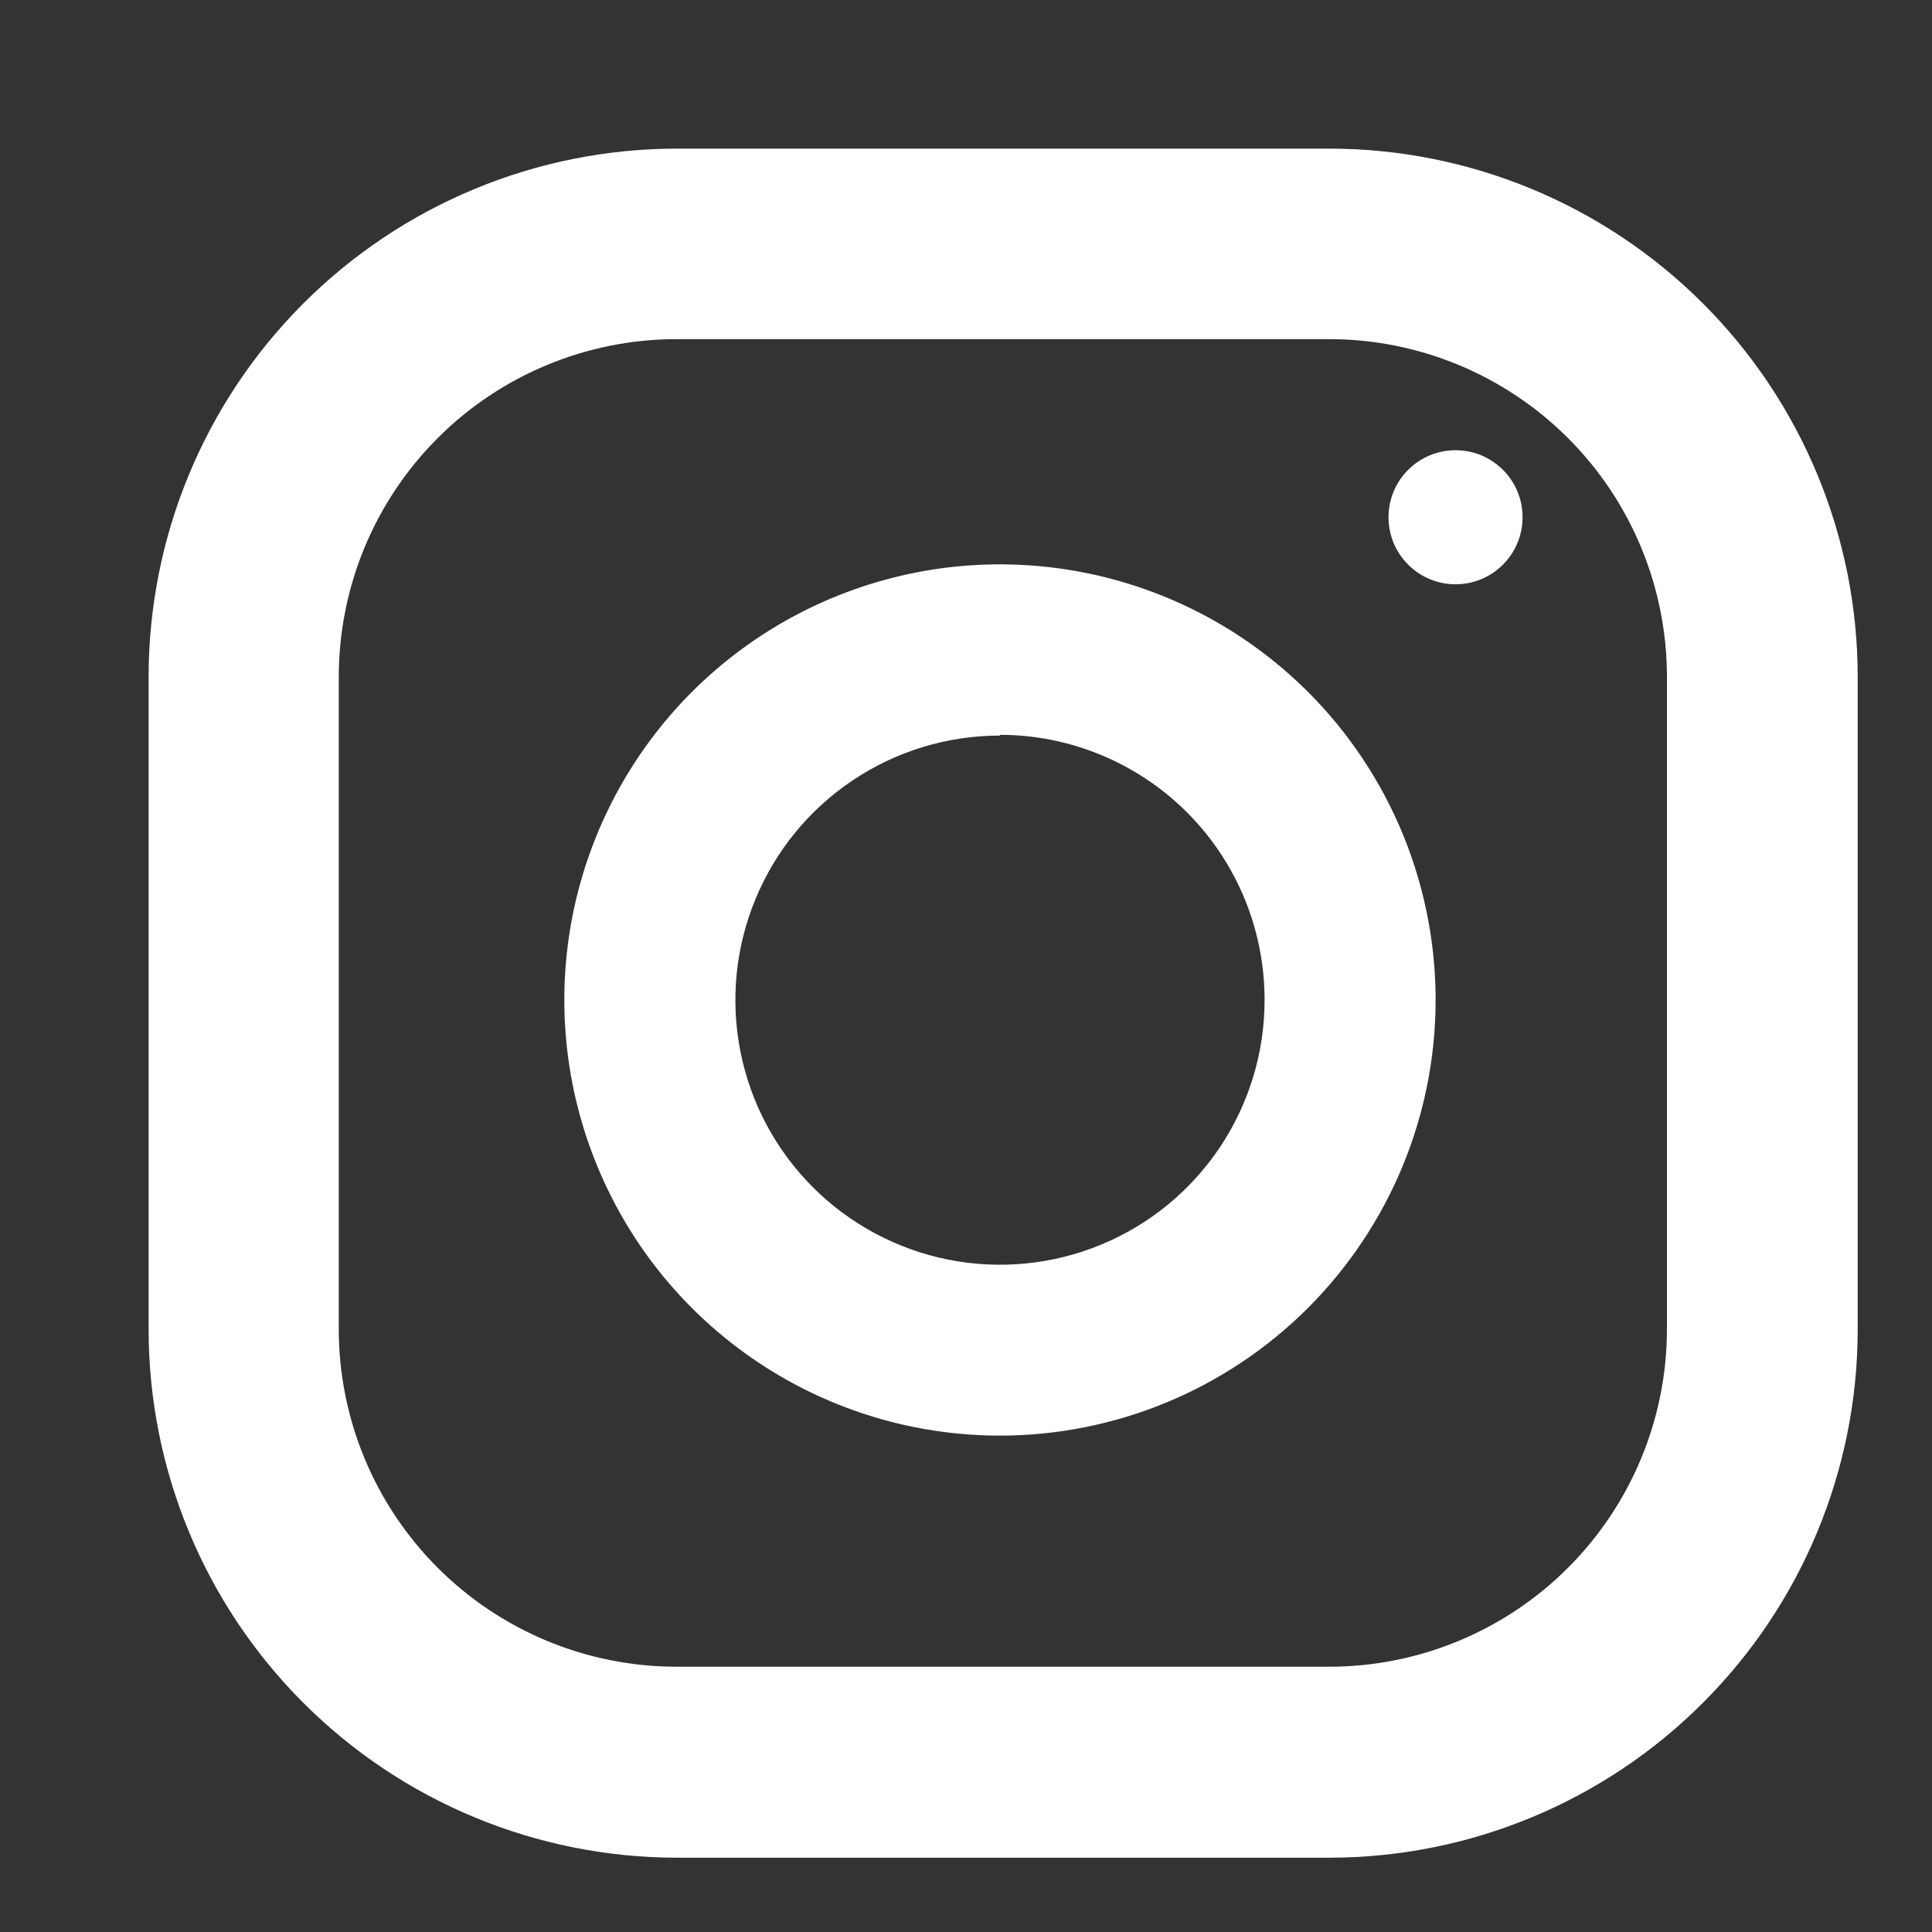
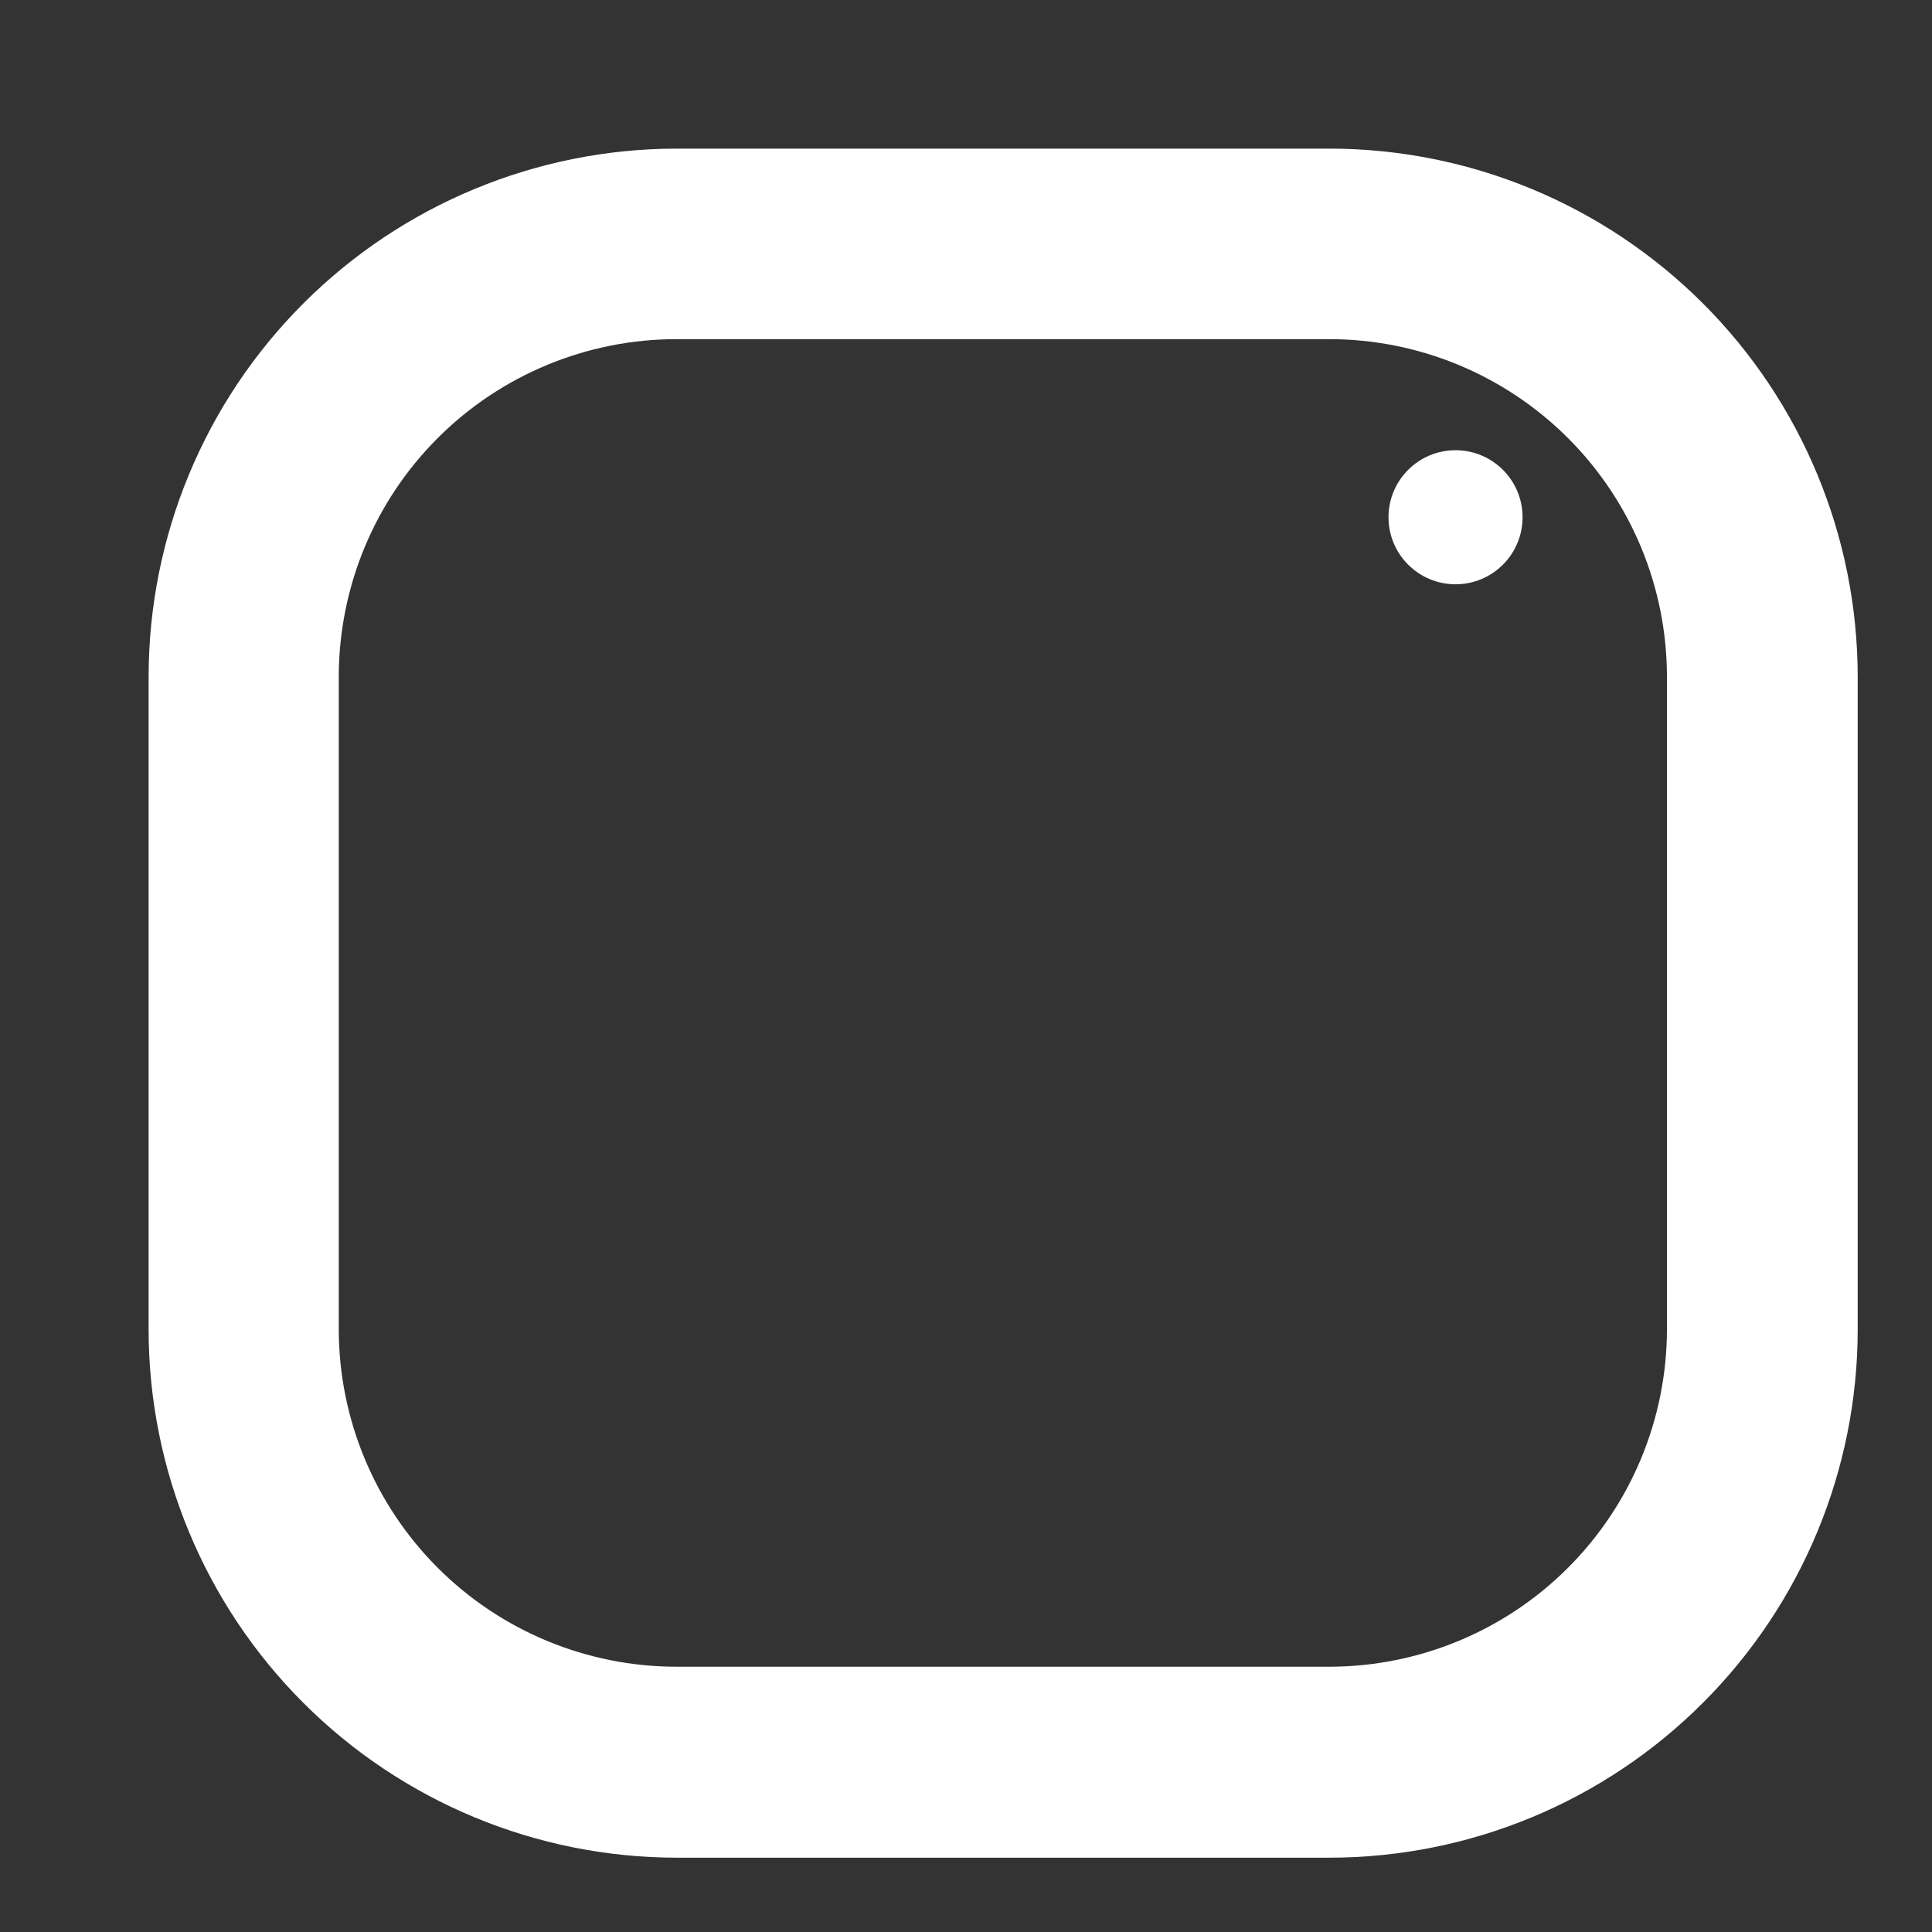
<svg xmlns="http://www.w3.org/2000/svg" width="26" height="26" viewBox="0 0 26 26" fill="none">
  <rect x="0" y="0" width="26" height="26" fill="#333333" stroke="none" />
  <path d="M17.895 25H9.105C7.222 24.998 5.415 24.249 4.083 22.917C2.751 21.586 2.002 19.78 2 17.897V9.103C2.002 7.22 2.751 5.414 4.083 4.083C5.415 2.751 7.222 2.002 9.105 2H17.895C19.779 2.002 21.584 2.751 22.917 4.083C24.249 5.414 24.998 7.22 25 9.103V17.889C25 19.774 24.252 21.581 22.919 22.914C21.587 24.248 19.78 24.998 17.895 25ZM9.105 4.564C7.901 4.564 6.745 5.042 5.893 5.893C5.04 6.744 4.561 7.899 4.559 9.103V17.889C4.56 19.093 5.039 20.247 5.891 21.099C6.742 21.95 7.897 22.429 9.101 22.43H17.891C19.095 22.429 20.25 21.95 21.101 21.099C21.953 20.247 22.432 19.093 22.433 17.889V9.103C22.431 7.899 21.952 6.745 21.101 5.895C20.249 5.044 19.095 4.565 17.891 4.564H9.105Z" fill="white" />
-   <path d="M13.457 19.32C12.298 19.32 11.164 18.976 10.2 18.332C9.236 17.688 8.484 16.772 8.041 15.701C7.597 14.629 7.481 13.45 7.707 12.313C7.934 11.176 8.492 10.131 9.312 9.311C10.133 8.491 11.177 7.933 12.315 7.707C13.452 7.481 14.631 7.598 15.702 8.042C16.773 8.486 17.689 9.237 18.333 10.202C18.977 11.166 19.32 12.3 19.32 13.46C19.319 15.014 18.7 16.504 17.601 17.603C16.502 18.701 15.012 19.319 13.457 19.32ZM13.457 9.899C12.753 9.899 12.065 10.107 11.479 10.499C10.893 10.89 10.437 11.446 10.168 12.097C9.898 12.748 9.827 13.463 9.965 14.154C10.102 14.845 10.441 15.479 10.939 15.977C11.437 16.475 12.072 16.814 12.763 16.952C13.453 17.089 14.169 17.019 14.82 16.749C15.471 16.48 16.027 16.023 16.418 15.438C16.809 14.852 17.018 14.164 17.018 13.46C17.019 12.991 16.927 12.527 16.749 12.094C16.57 11.661 16.308 11.268 15.978 10.936C15.647 10.605 15.254 10.341 14.822 10.162C14.389 9.982 13.926 9.889 13.457 9.889V9.899Z" fill="white" />
  <path d="M19.588 7.863C20.086 7.863 20.49 7.459 20.49 6.961C20.49 6.462 20.086 6.059 19.588 6.059C19.09 6.059 18.686 6.462 18.686 6.961C18.686 7.459 19.09 7.863 19.588 7.863Z" fill="white" />
</svg>